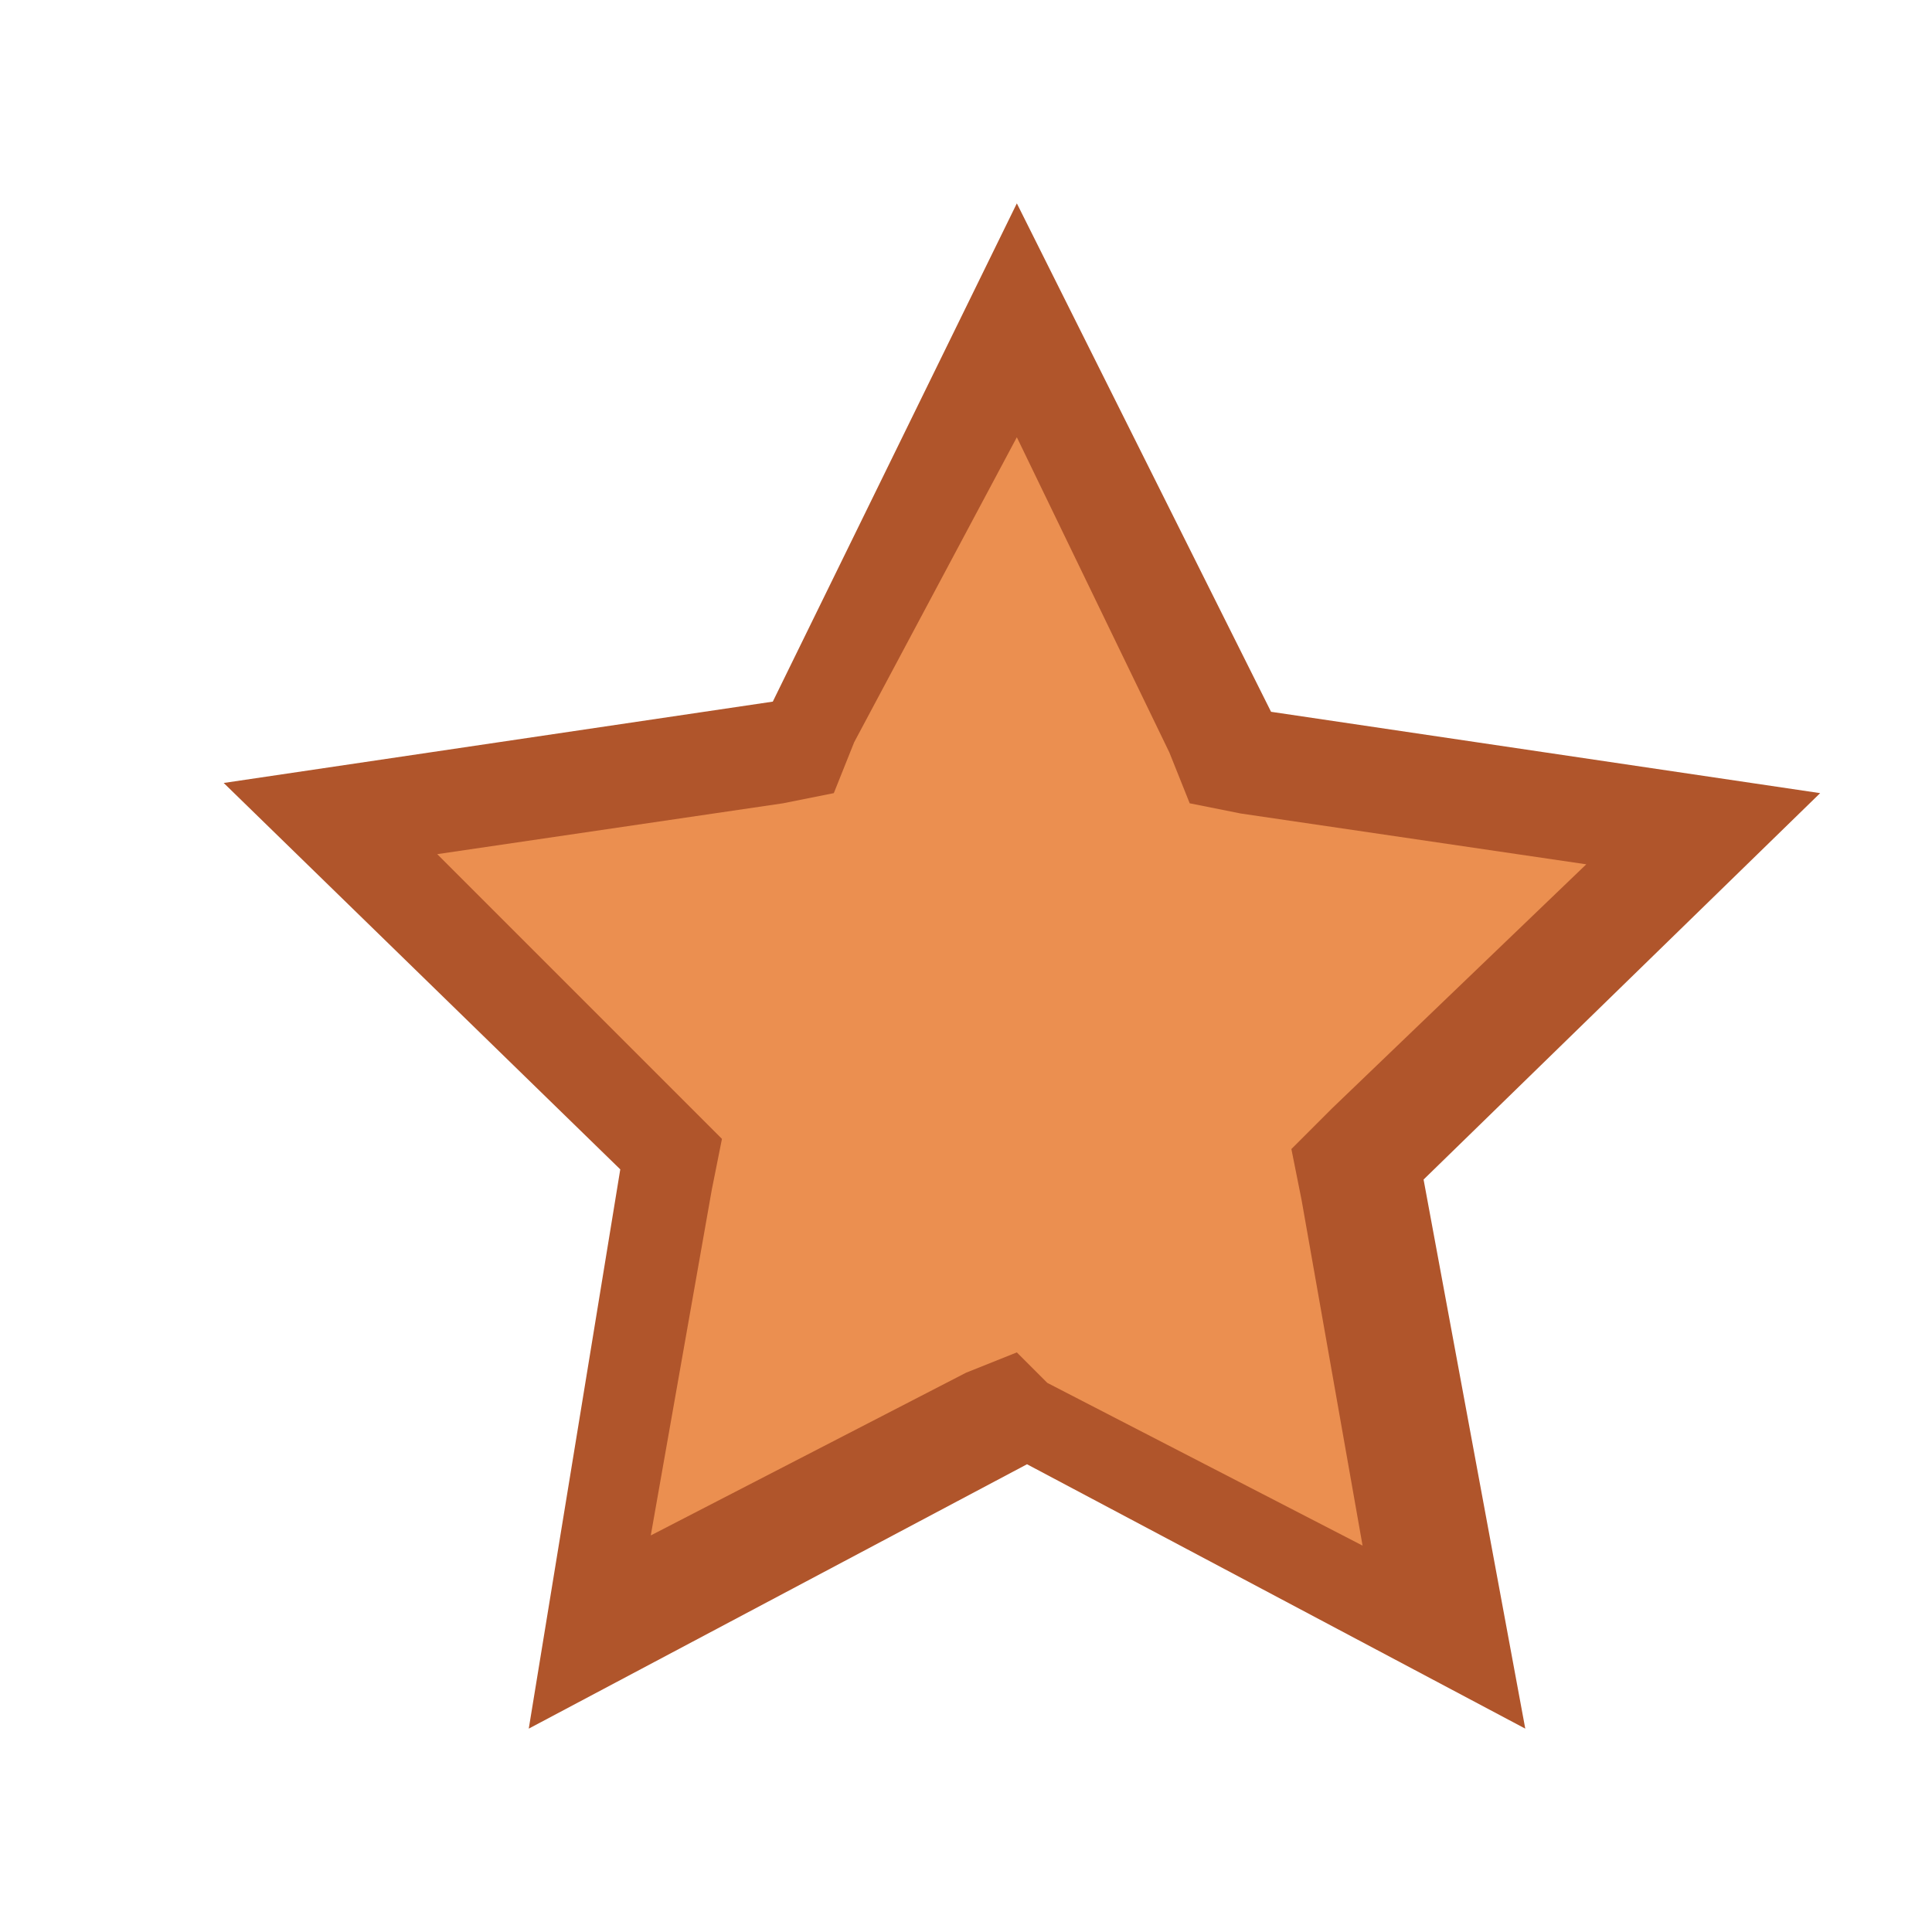
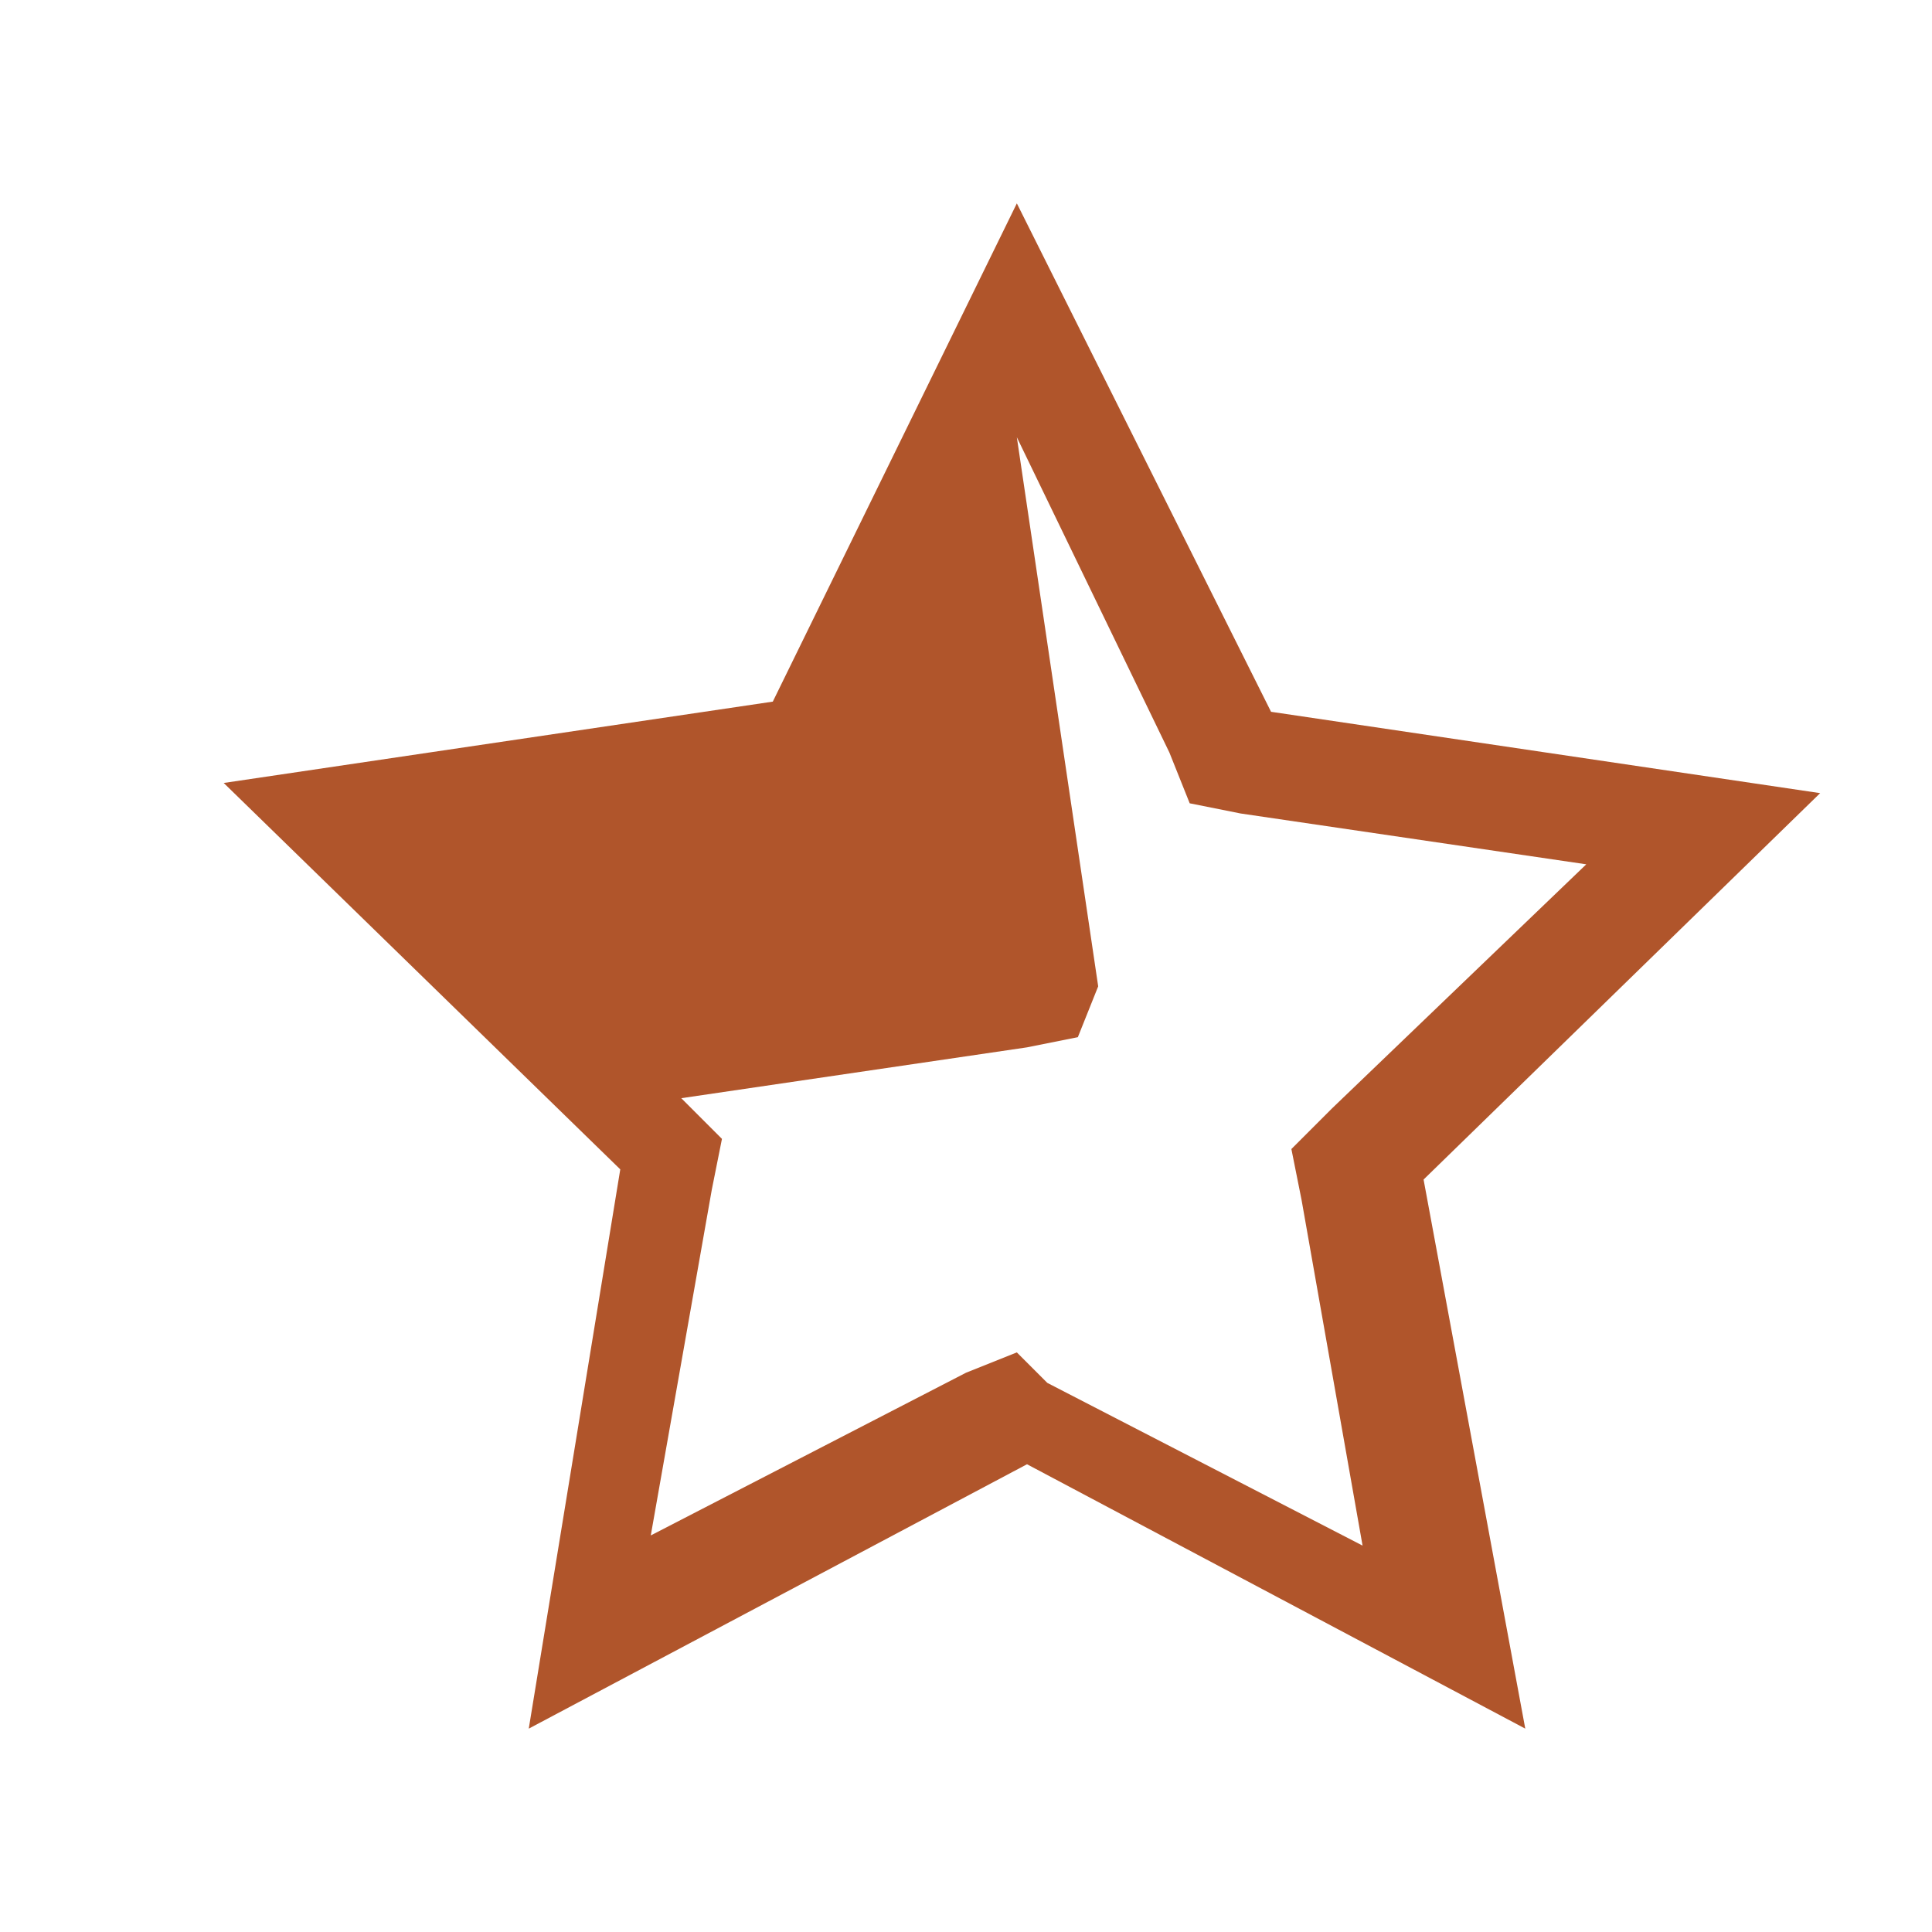
<svg xmlns="http://www.w3.org/2000/svg" version="1.1" id="assets" x="0px" y="0px" viewBox="0 0 19 19" style="enable-background:new 0 0 19 19;" xml:space="preserve">
  <g id="star_x5F_selected_x5F_small_x5F_hover_1_">
-     <polygon style="fill:#EB8F50;" points="6.6,11.4 3.2,8.1 7.9,7.4 10,3.1 12.1,7.4 16.8,8.1 13.4,11.4 14.2,16.1 10,13.9 5.8,16.1     " />
    <g>
-       <path style="fill:#B0552B;" d="M10,4.3l1.5,3.1l0.2,0.5l0.5,0.1l3.4,0.5l-2.5,2.4l-0.4,0.4l0.1,0.5l0.6,3.4l-3.1-1.6L10,13.3    l-0.5,0.2l-3.1,1.6l0.6-3.4l0.1-0.5l-0.4-0.4L4.3,8.4l3.4-0.5l0.5-0.1l0.2-0.5L10,4.3 M10,2L7.6,6.9L2.2,7.7l3.9,3.8L5.2,17    l4.9-2.6l4.9,2.6L14,11.6l3.9-3.8l-5.4-0.8L10,2L10,2z" />
+       <path style="fill:#B0552B;" d="M10,4.3l1.5,3.1l0.2,0.5l0.5,0.1l3.4,0.5l-2.5,2.4l-0.4,0.4l0.1,0.5l0.6,3.4l-3.1-1.6L10,13.3    l-0.5,0.2l-3.1,1.6l0.6-3.4l0.1-0.5l-0.4-0.4l3.4-0.5l0.5-0.1l0.2-0.5L10,4.3 M10,2L7.6,6.9L2.2,7.7l3.9,3.8L5.2,17    l4.9-2.6l4.9,2.6L14,11.6l3.9-3.8l-5.4-0.8L10,2L10,2z" />
    </g>
  </g>
</svg>